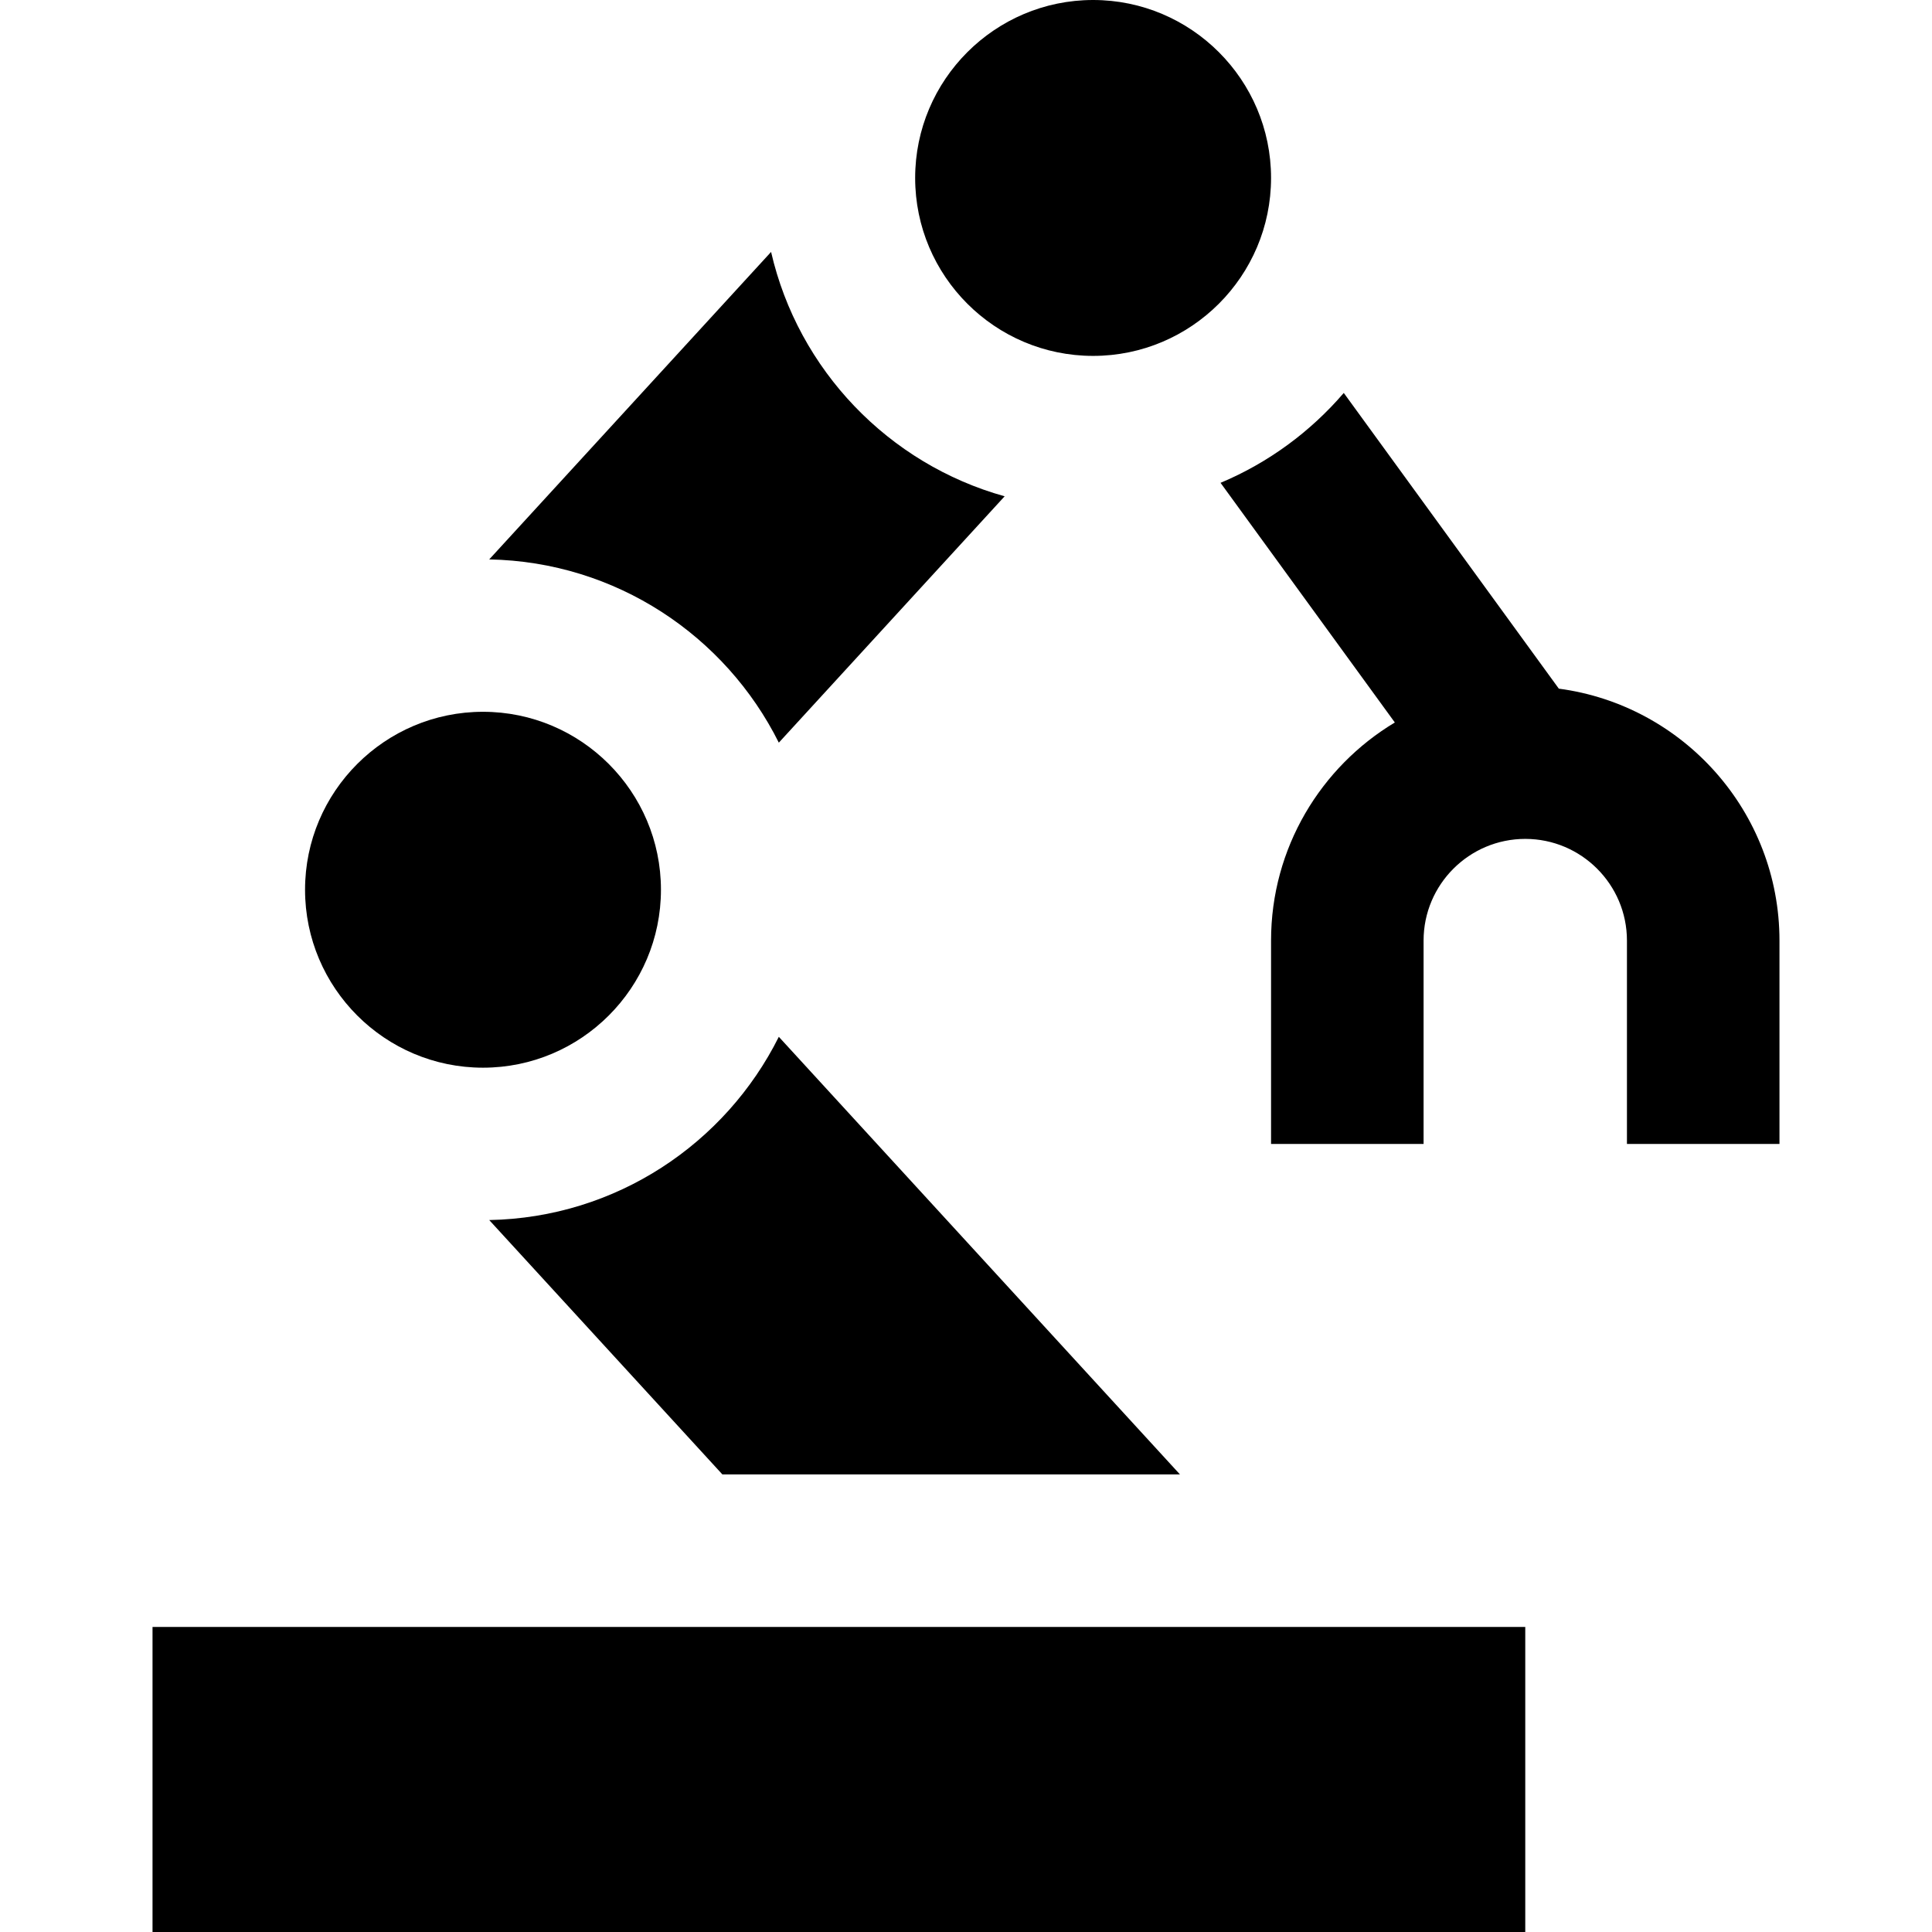
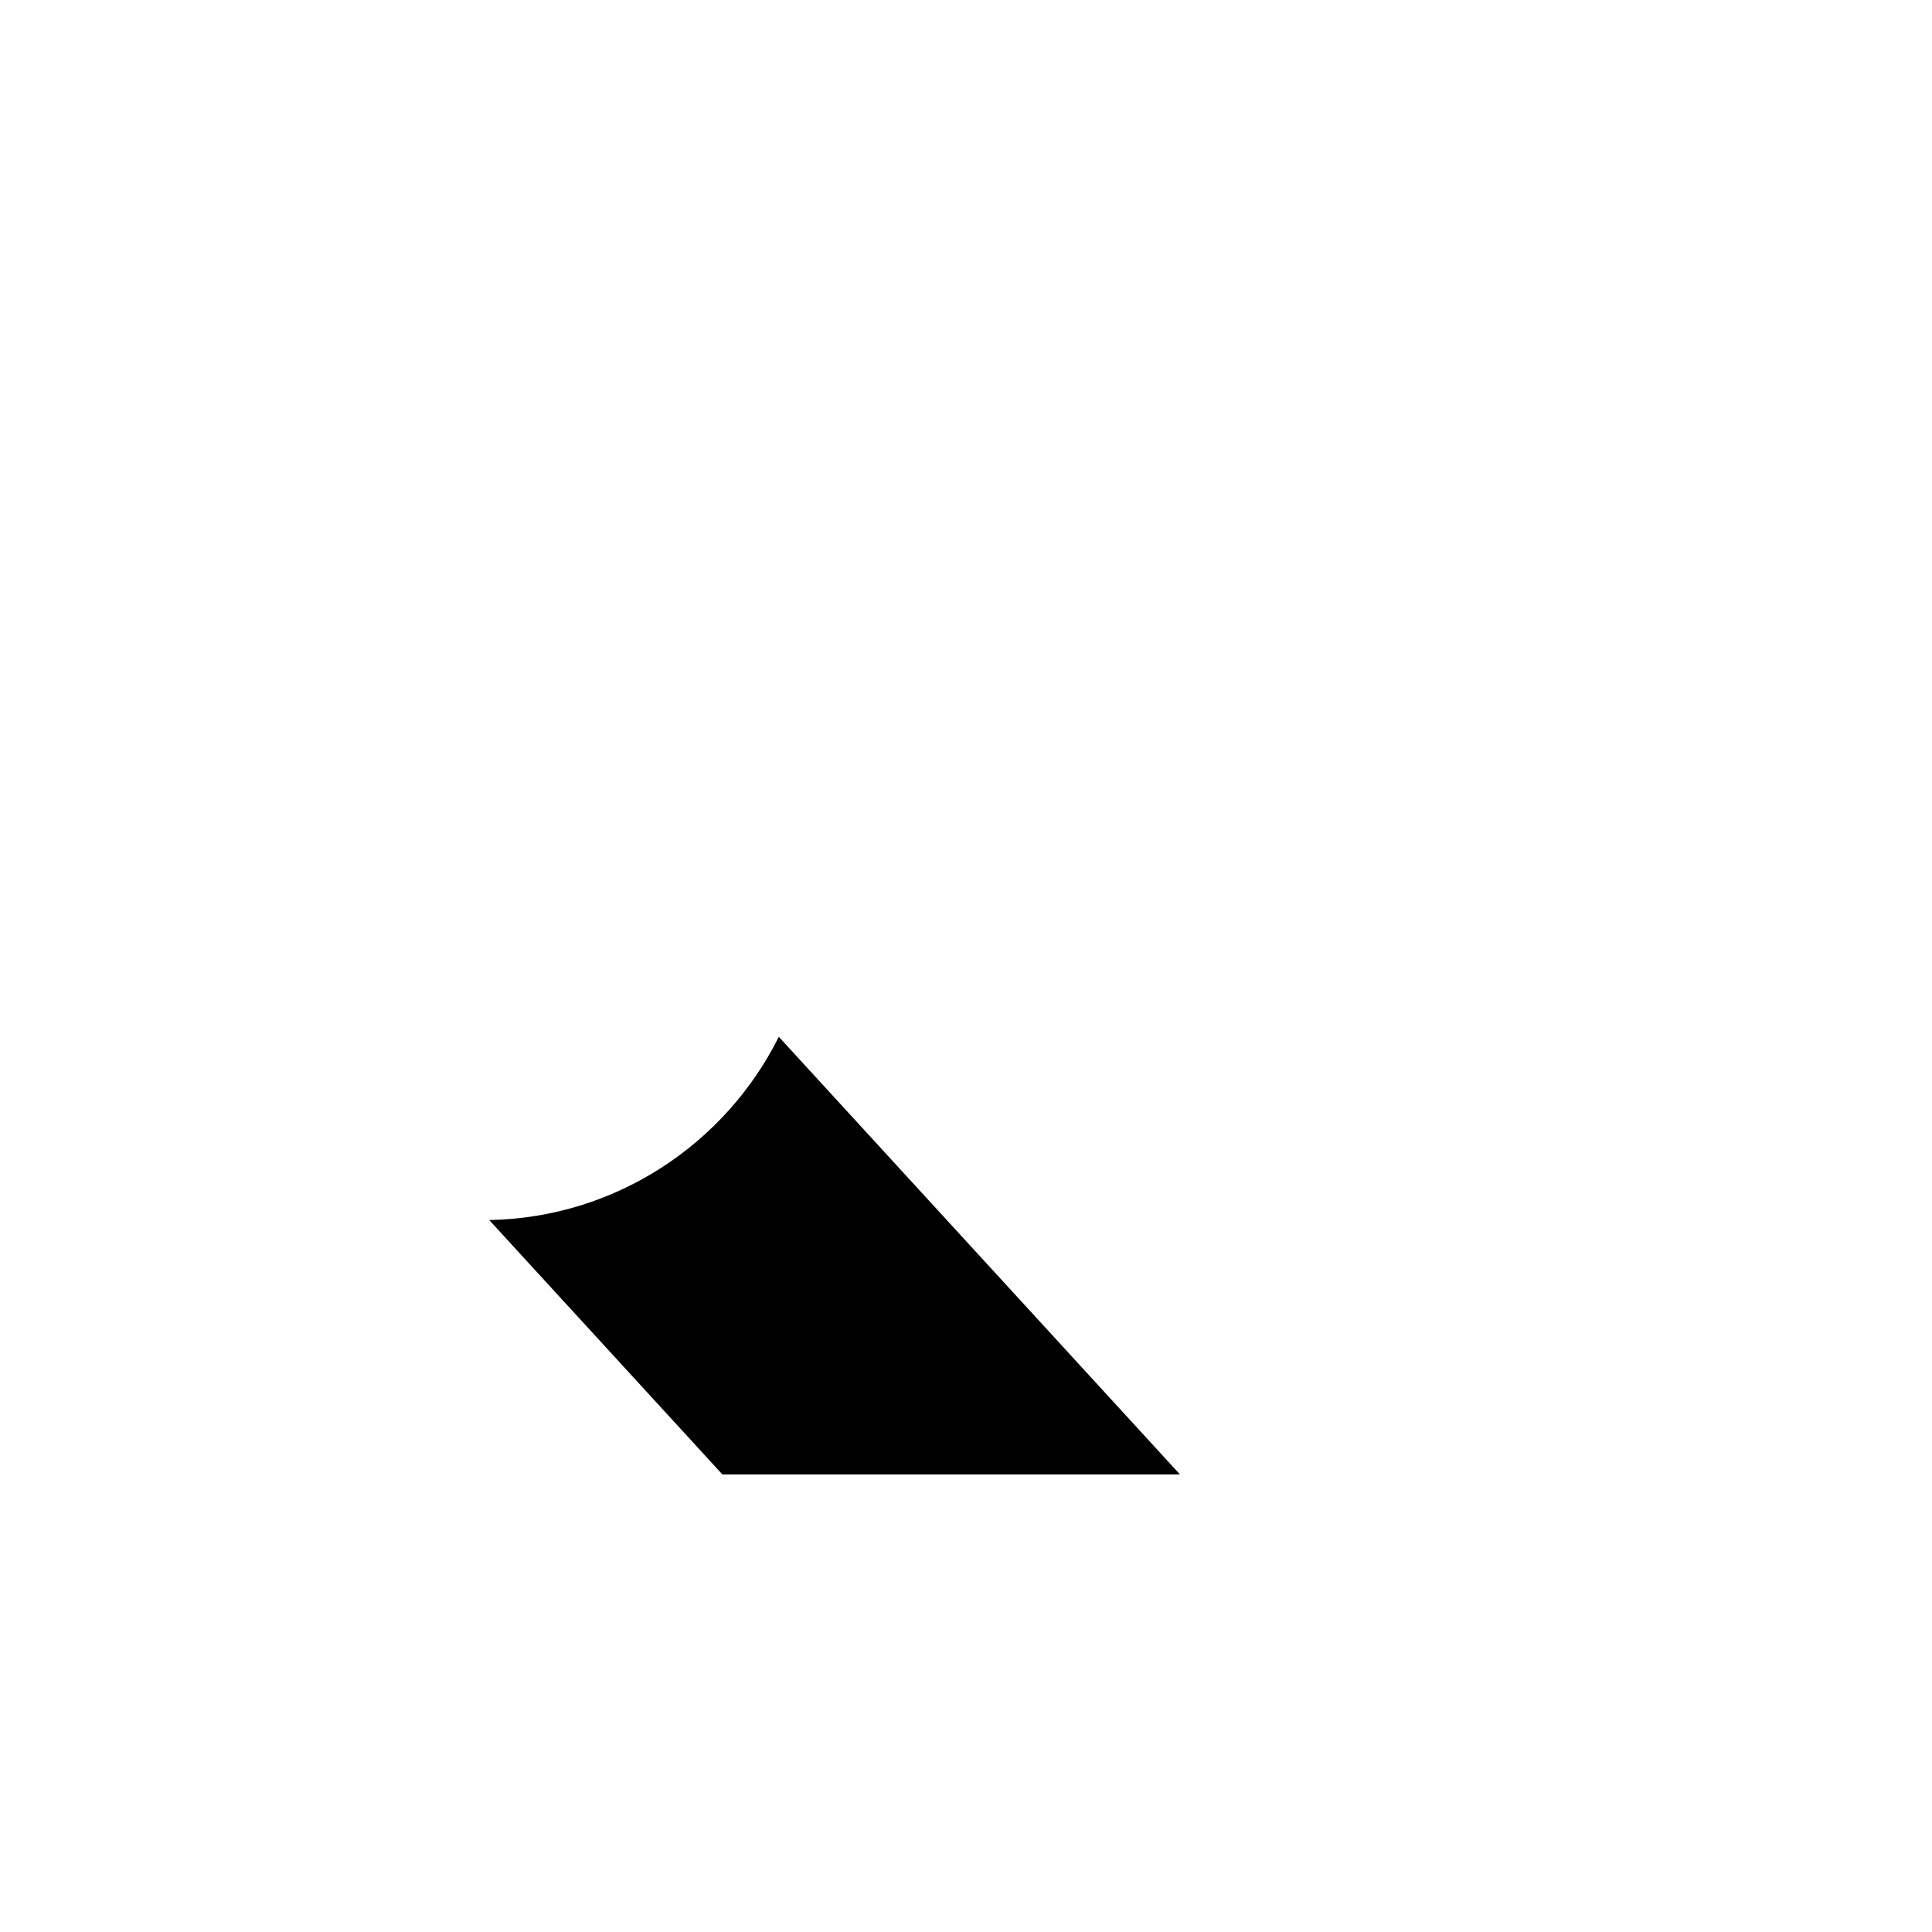
<svg xmlns="http://www.w3.org/2000/svg" version="1.1" id="Layer_1" x="0px" y="0px" viewBox="0 0 512 512" style="enable-background:new 0 0 512 512;" xml:space="preserve">
  <g>
    <g>
-       <rect x="40.421" y="431.158" width="363.789" height="80.842" />
-     </g>
+       </g>
  </g>
  <g>
    <g>
      <path d="M206.395,274.766c-14.137,28.316-43.155,47.935-76.749,48.56l61.792,67.41h121.263L206.395,274.766z" />
    </g>
  </g>
  <g>
    <g>
-       <path d="M204.345,66.762l-74.698,81.49c33.595,0.624,62.614,20.243,76.749,48.56l59.846-65.288    C235.5,122.972,211.53,98.045,204.345,66.762z" />
-     </g>
+       </g>
  </g>
  <g>
    <g>
-       <path d="M128,188.632c-26.003,0-47.158,21.155-47.158,47.158s21.155,47.158,47.158,47.158s47.158-21.155,47.158-47.158    S154.003,188.632,128,188.632z" />
-     </g>
+       </g>
  </g>
  <g>
    <g>
-       <path d="M289.684,0c-26.003,0-47.158,21.155-47.158,47.158s21.155,47.158,47.158,47.158s47.158-21.155,47.158-47.158    S315.687,0,289.684,0z" />
-     </g>
+       </g>
  </g>
  <g>
    <g>
-       <path d="M413.106,182.5l-56.992-78.366c-8.829,10.279-19.983,18.503-32.656,23.821l46.188,63.51    c-19.634,11.785-32.803,33.28-32.803,57.798v53.895h40.421v-53.895c0-14.859,12.089-26.947,26.947-26.947    c14.859,0,26.947,12.089,26.947,26.947v53.895h40.421v-53.895C471.579,215.133,446.061,186.868,413.106,182.5z" />
-     </g>
+       </g>
  </g>
  <g>
</g>
  <g>
</g>
  <g>
</g>
  <g>
</g>
  <g>
</g>
  <g>
</g>
  <g>
</g>
  <g>
</g>
  <g>
</g>
  <g>
</g>
  <g>
</g>
  <g>
</g>
  <g>
</g>
  <g>
</g>
  <g>
</g>
</svg>